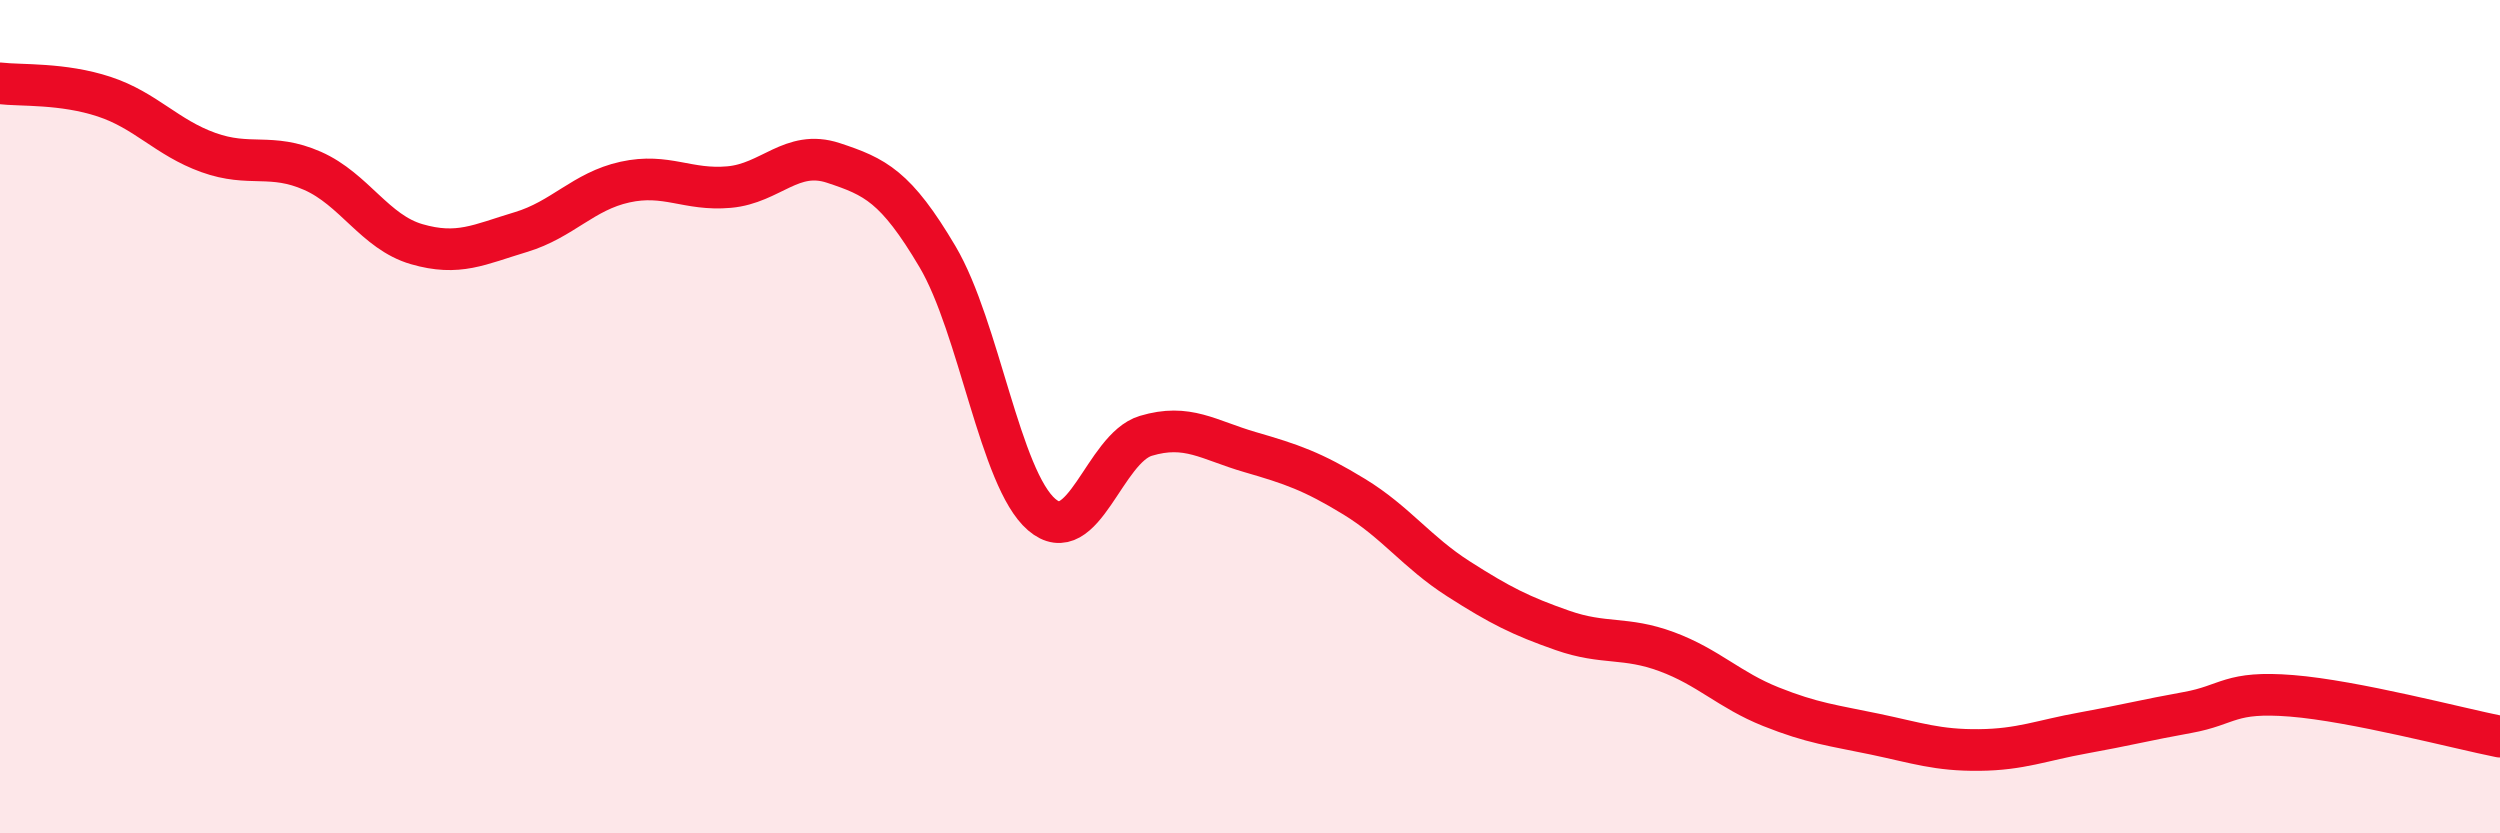
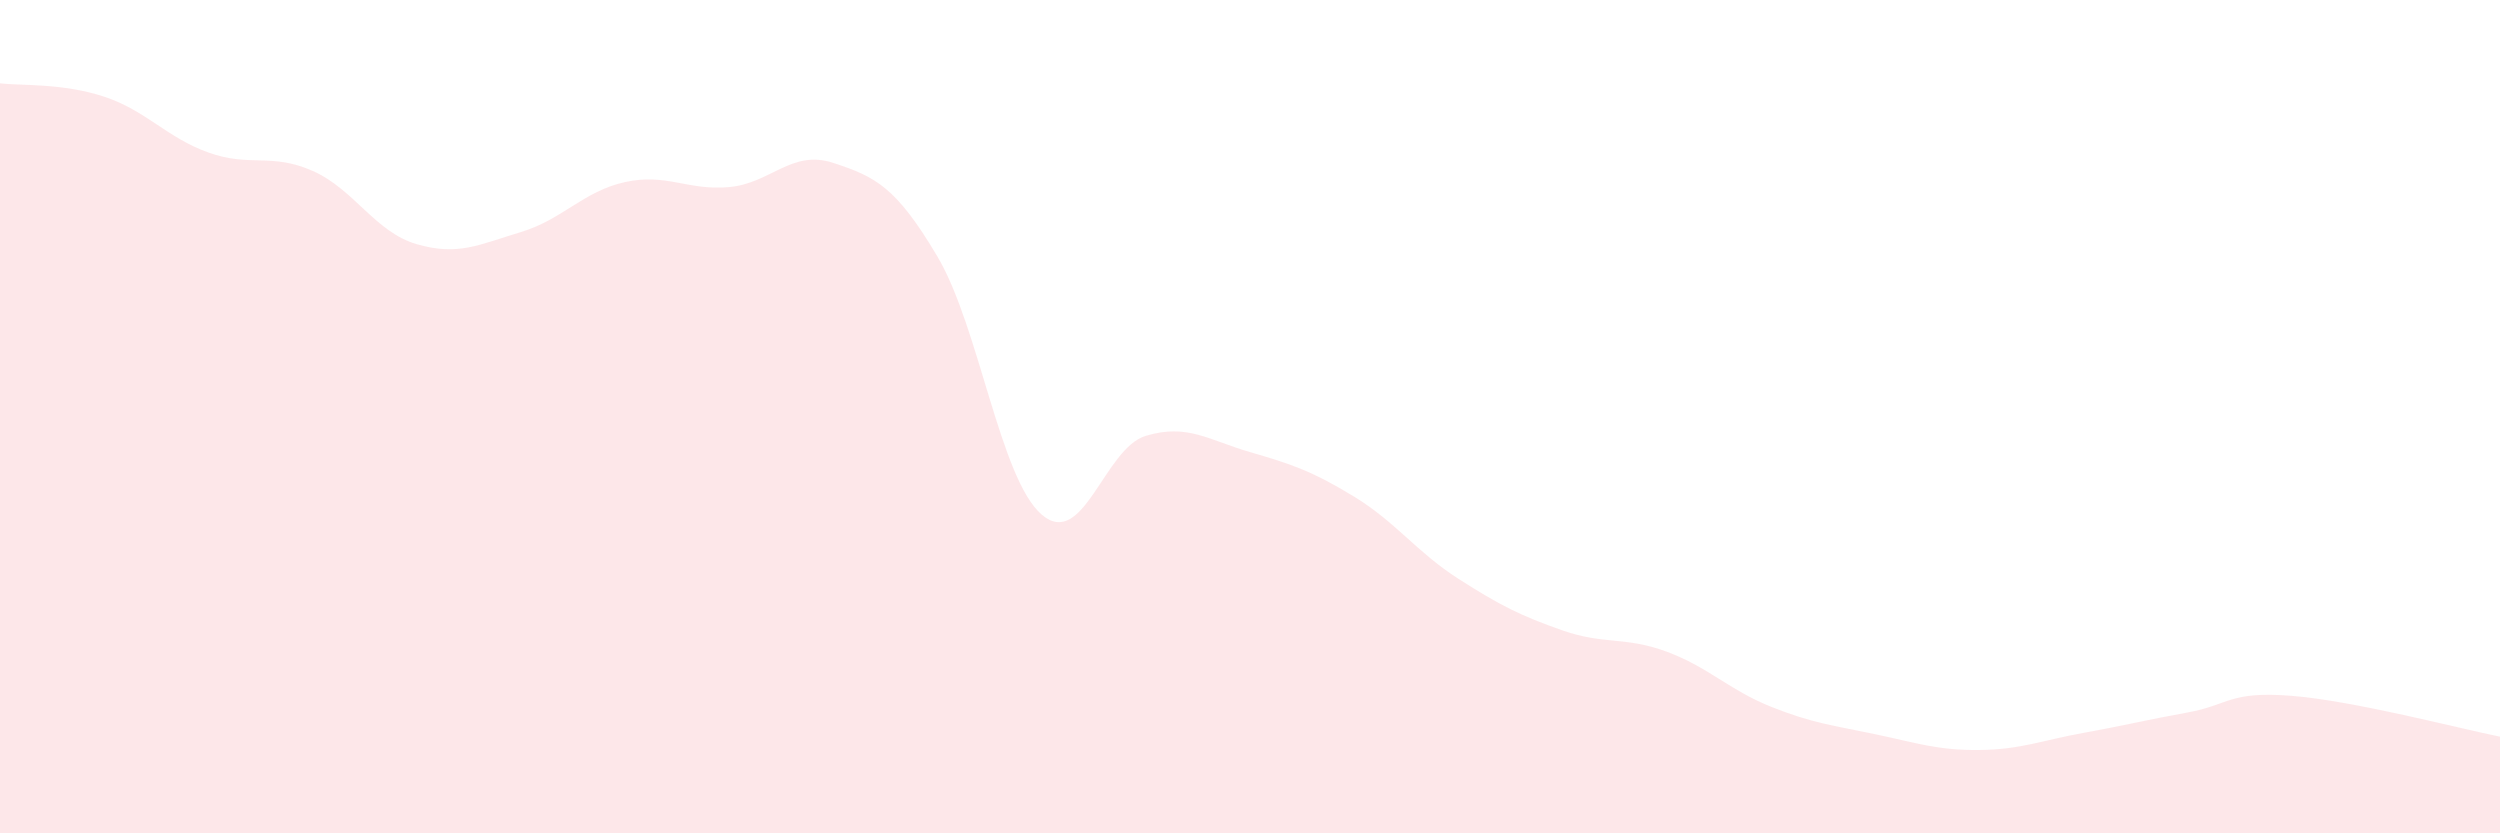
<svg xmlns="http://www.w3.org/2000/svg" width="60" height="20" viewBox="0 0 60 20">
  <path d="M 0,2 C 0.5,2.06 1.5,1.99 2.5,2.32 C 3.5,2.65 4,3.3 5,3.66 C 6,4.02 6.5,3.66 7.5,4.1 C 8.5,4.54 9,5.57 10,5.86 C 11,6.15 11.5,5.87 12.5,5.57 C 13.5,5.27 14,4.59 15,4.37 C 16,4.15 16.5,4.58 17.5,4.49 C 18.5,4.4 19,3.58 20,3.91 C 21,4.24 21.5,4.47 22.5,6.16 C 23.5,7.85 24,11.49 25,12.35 C 26,13.21 26.5,10.76 27.5,10.46 C 28.5,10.16 29,10.56 30,10.85 C 31,11.14 31.5,11.31 32.5,11.92 C 33.5,12.53 34,13.25 35,13.89 C 36,14.53 36.5,14.78 37.5,15.13 C 38.5,15.48 39,15.27 40,15.64 C 41,16.01 41.5,16.56 42.5,16.96 C 43.5,17.36 44,17.41 45,17.62 C 46,17.83 46.5,18.01 47.5,18 C 48.5,17.99 49,17.77 50,17.59 C 51,17.41 51.5,17.28 52.5,17.1 C 53.5,16.92 53.5,16.58 55,16.7 C 56.5,16.82 59,17.48 60,17.68L60 20L0 20Z" fill="#EB0A25" opacity="0.1" stroke-linecap="round" stroke-linejoin="round" />
-   <path d="M 0,2 C 0.5,2.06 1.5,1.99 2.5,2.32 C 3.5,2.65 4,3.3 5,3.66 C 6,4.02 6.5,3.66 7.5,4.1 C 8.5,4.54 9,5.57 10,5.86 C 11,6.15 11.5,5.87 12.5,5.57 C 13.5,5.27 14,4.59 15,4.37 C 16,4.15 16.5,4.58 17.5,4.49 C 18.5,4.4 19,3.58 20,3.91 C 21,4.24 21.5,4.47 22.5,6.16 C 23.5,7.85 24,11.49 25,12.35 C 26,13.21 26.5,10.76 27.5,10.46 C 28.5,10.16 29,10.56 30,10.85 C 31,11.14 31.5,11.31 32.5,11.92 C 33.5,12.53 34,13.25 35,13.89 C 36,14.53 36.5,14.78 37.5,15.13 C 38.5,15.48 39,15.27 40,15.64 C 41,16.01 41.5,16.56 42.5,16.96 C 43.5,17.36 44,17.41 45,17.62 C 46,17.83 46.5,18.01 47.5,18 C 48.5,17.99 49,17.77 50,17.59 C 51,17.41 51.5,17.28 52.5,17.1 C 53.5,16.92 53.5,16.58 55,16.7 C 56.5,16.82 59,17.48 60,17.68" stroke="#EB0A25" stroke-width="1" fill="none" stroke-linecap="round" stroke-linejoin="round" />
</svg>